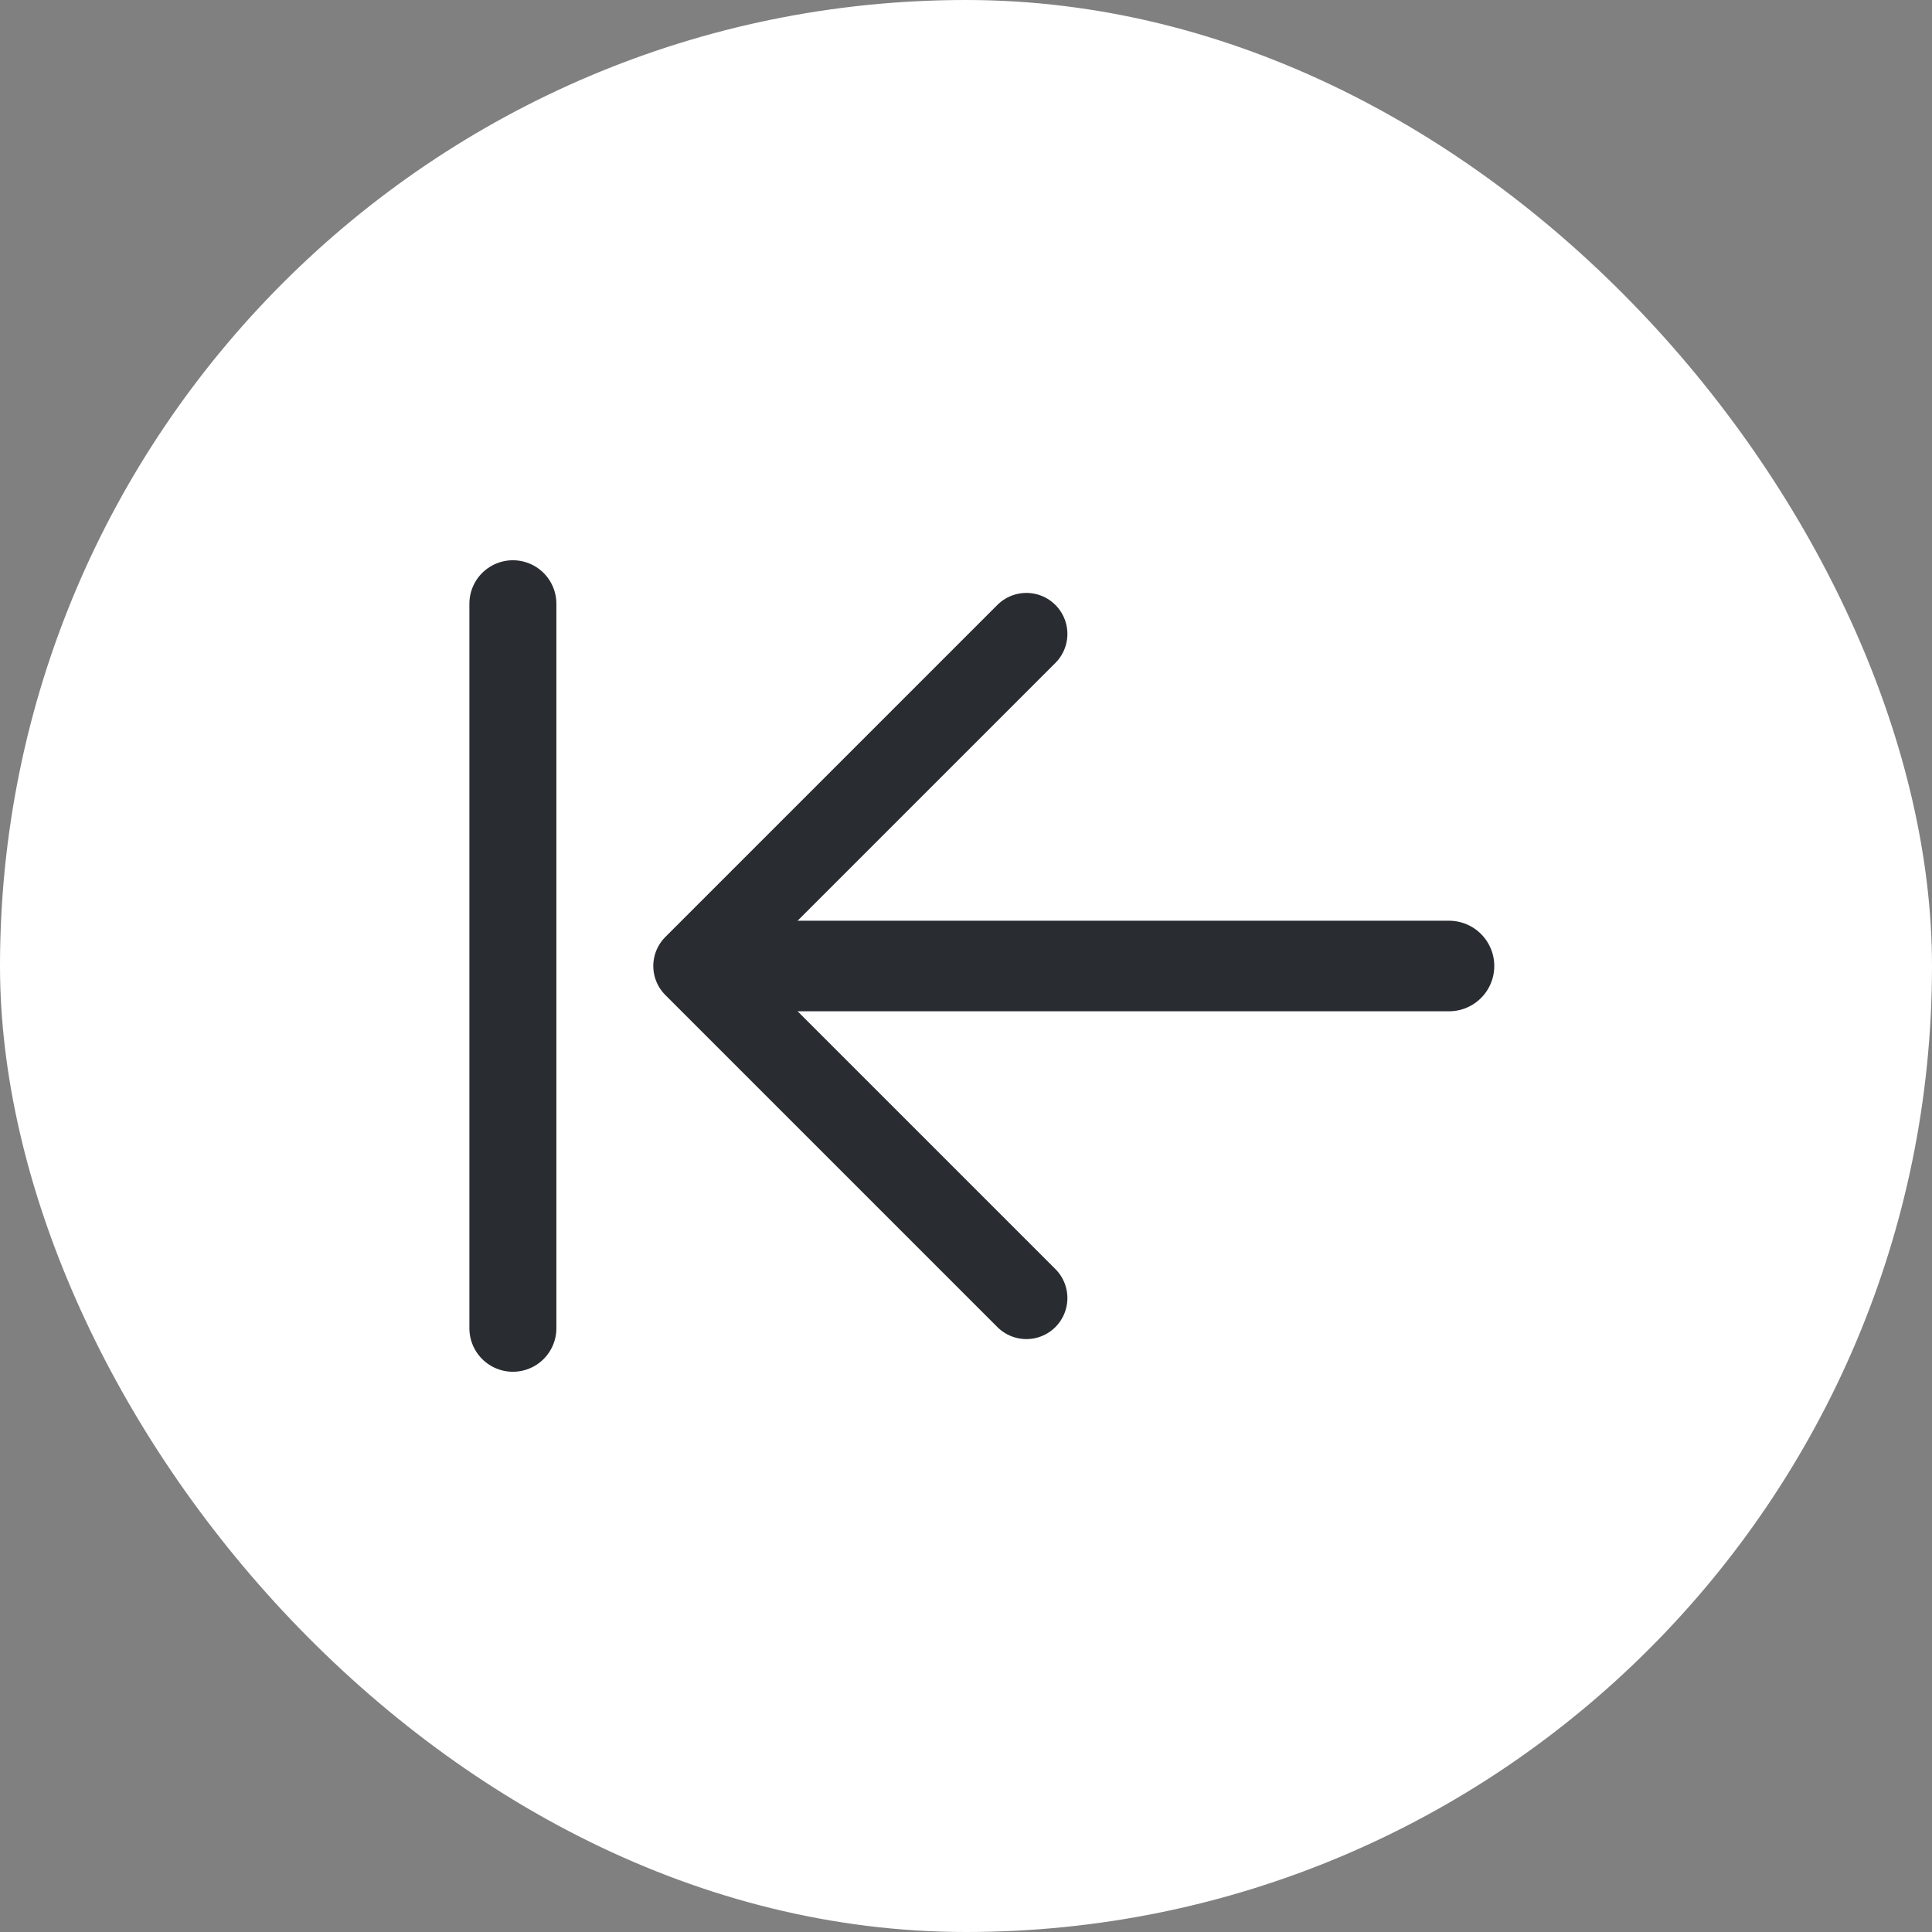
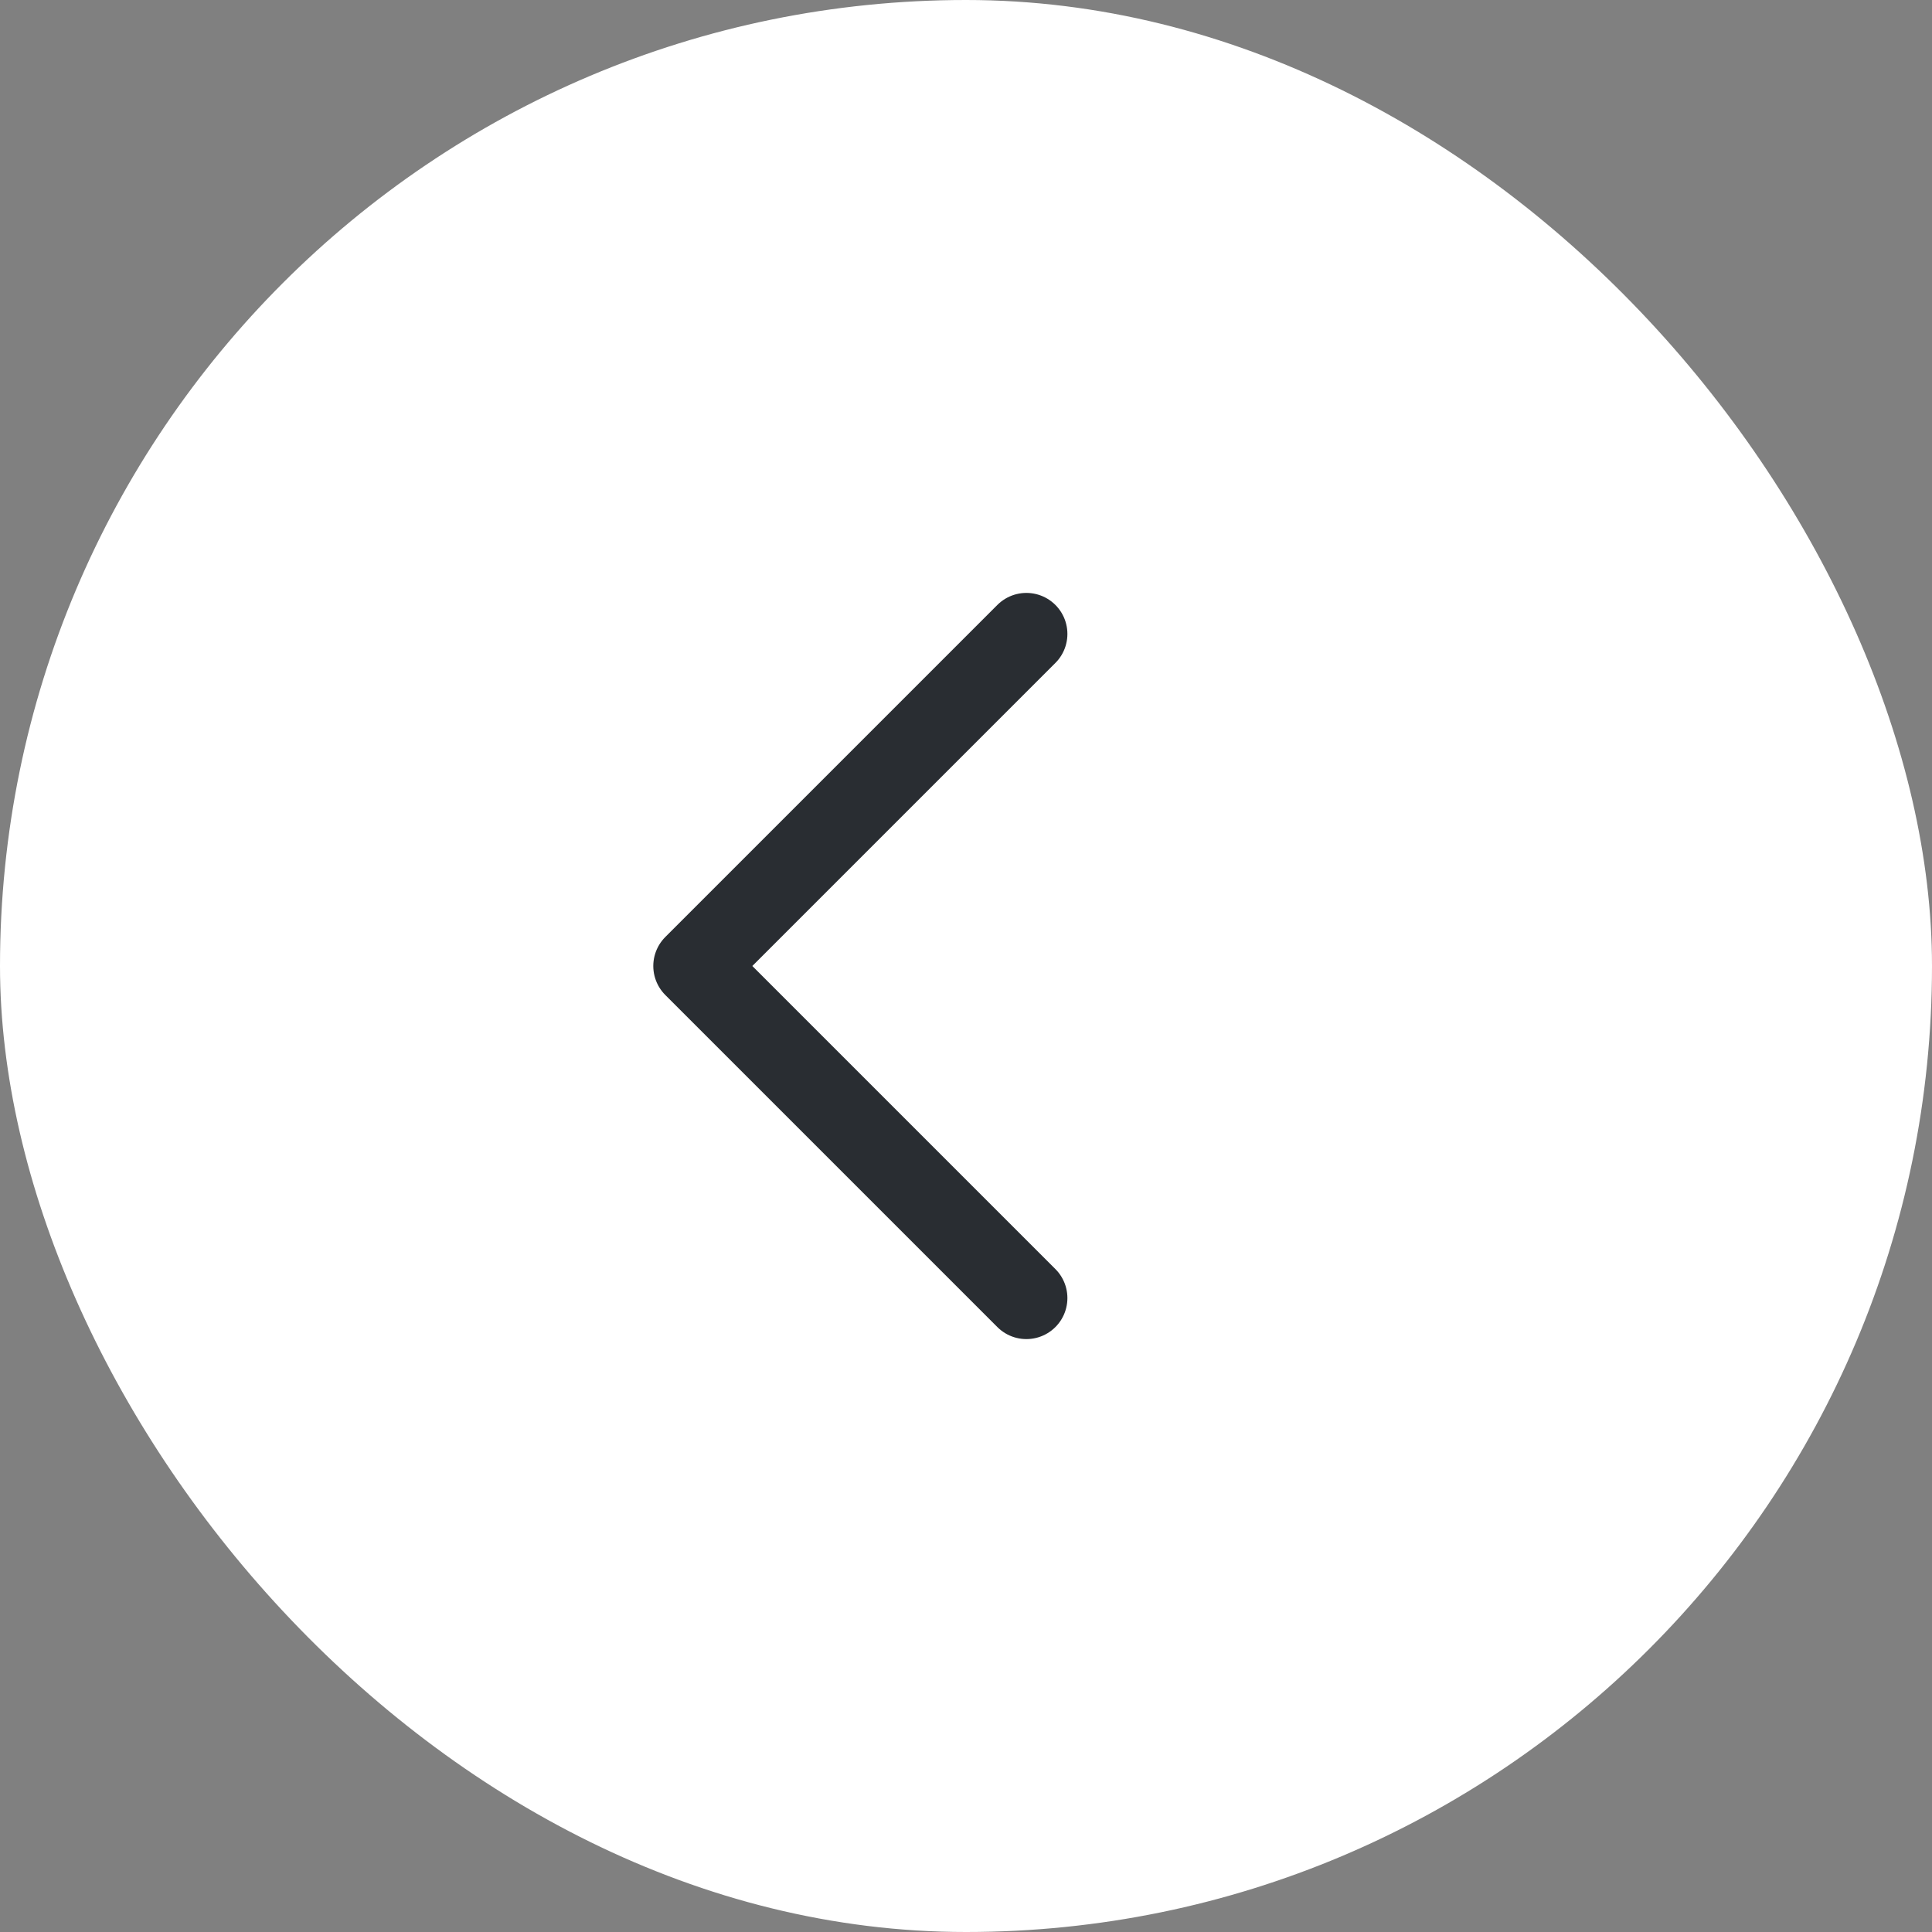
<svg xmlns="http://www.w3.org/2000/svg" width="32" height="32" viewBox="0 0 32 32" fill="none">
  <rect x="0" y="0" width="32" height="32" fill="#808080" stroke="none" />
  <rect width="32" height="32" rx="16" fill="white" />
  <path d="M17 10.5L11.5 16L17 21.5" stroke="#292D32" stroke-width="1.359" stroke-miterlimit="10" stroke-linecap="round" stroke-linejoin="round" />
-   <path d="M24 16H12" stroke="#292D32" stroke-width="1.5" stroke-miterlimit="10" stroke-linecap="round" stroke-linejoin="round" />
-   <path d="M8.495 10L8.495 22" stroke="#292D32" stroke-width="1.441" stroke-miterlimit="10" stroke-linecap="round" stroke-linejoin="round" />
</svg>